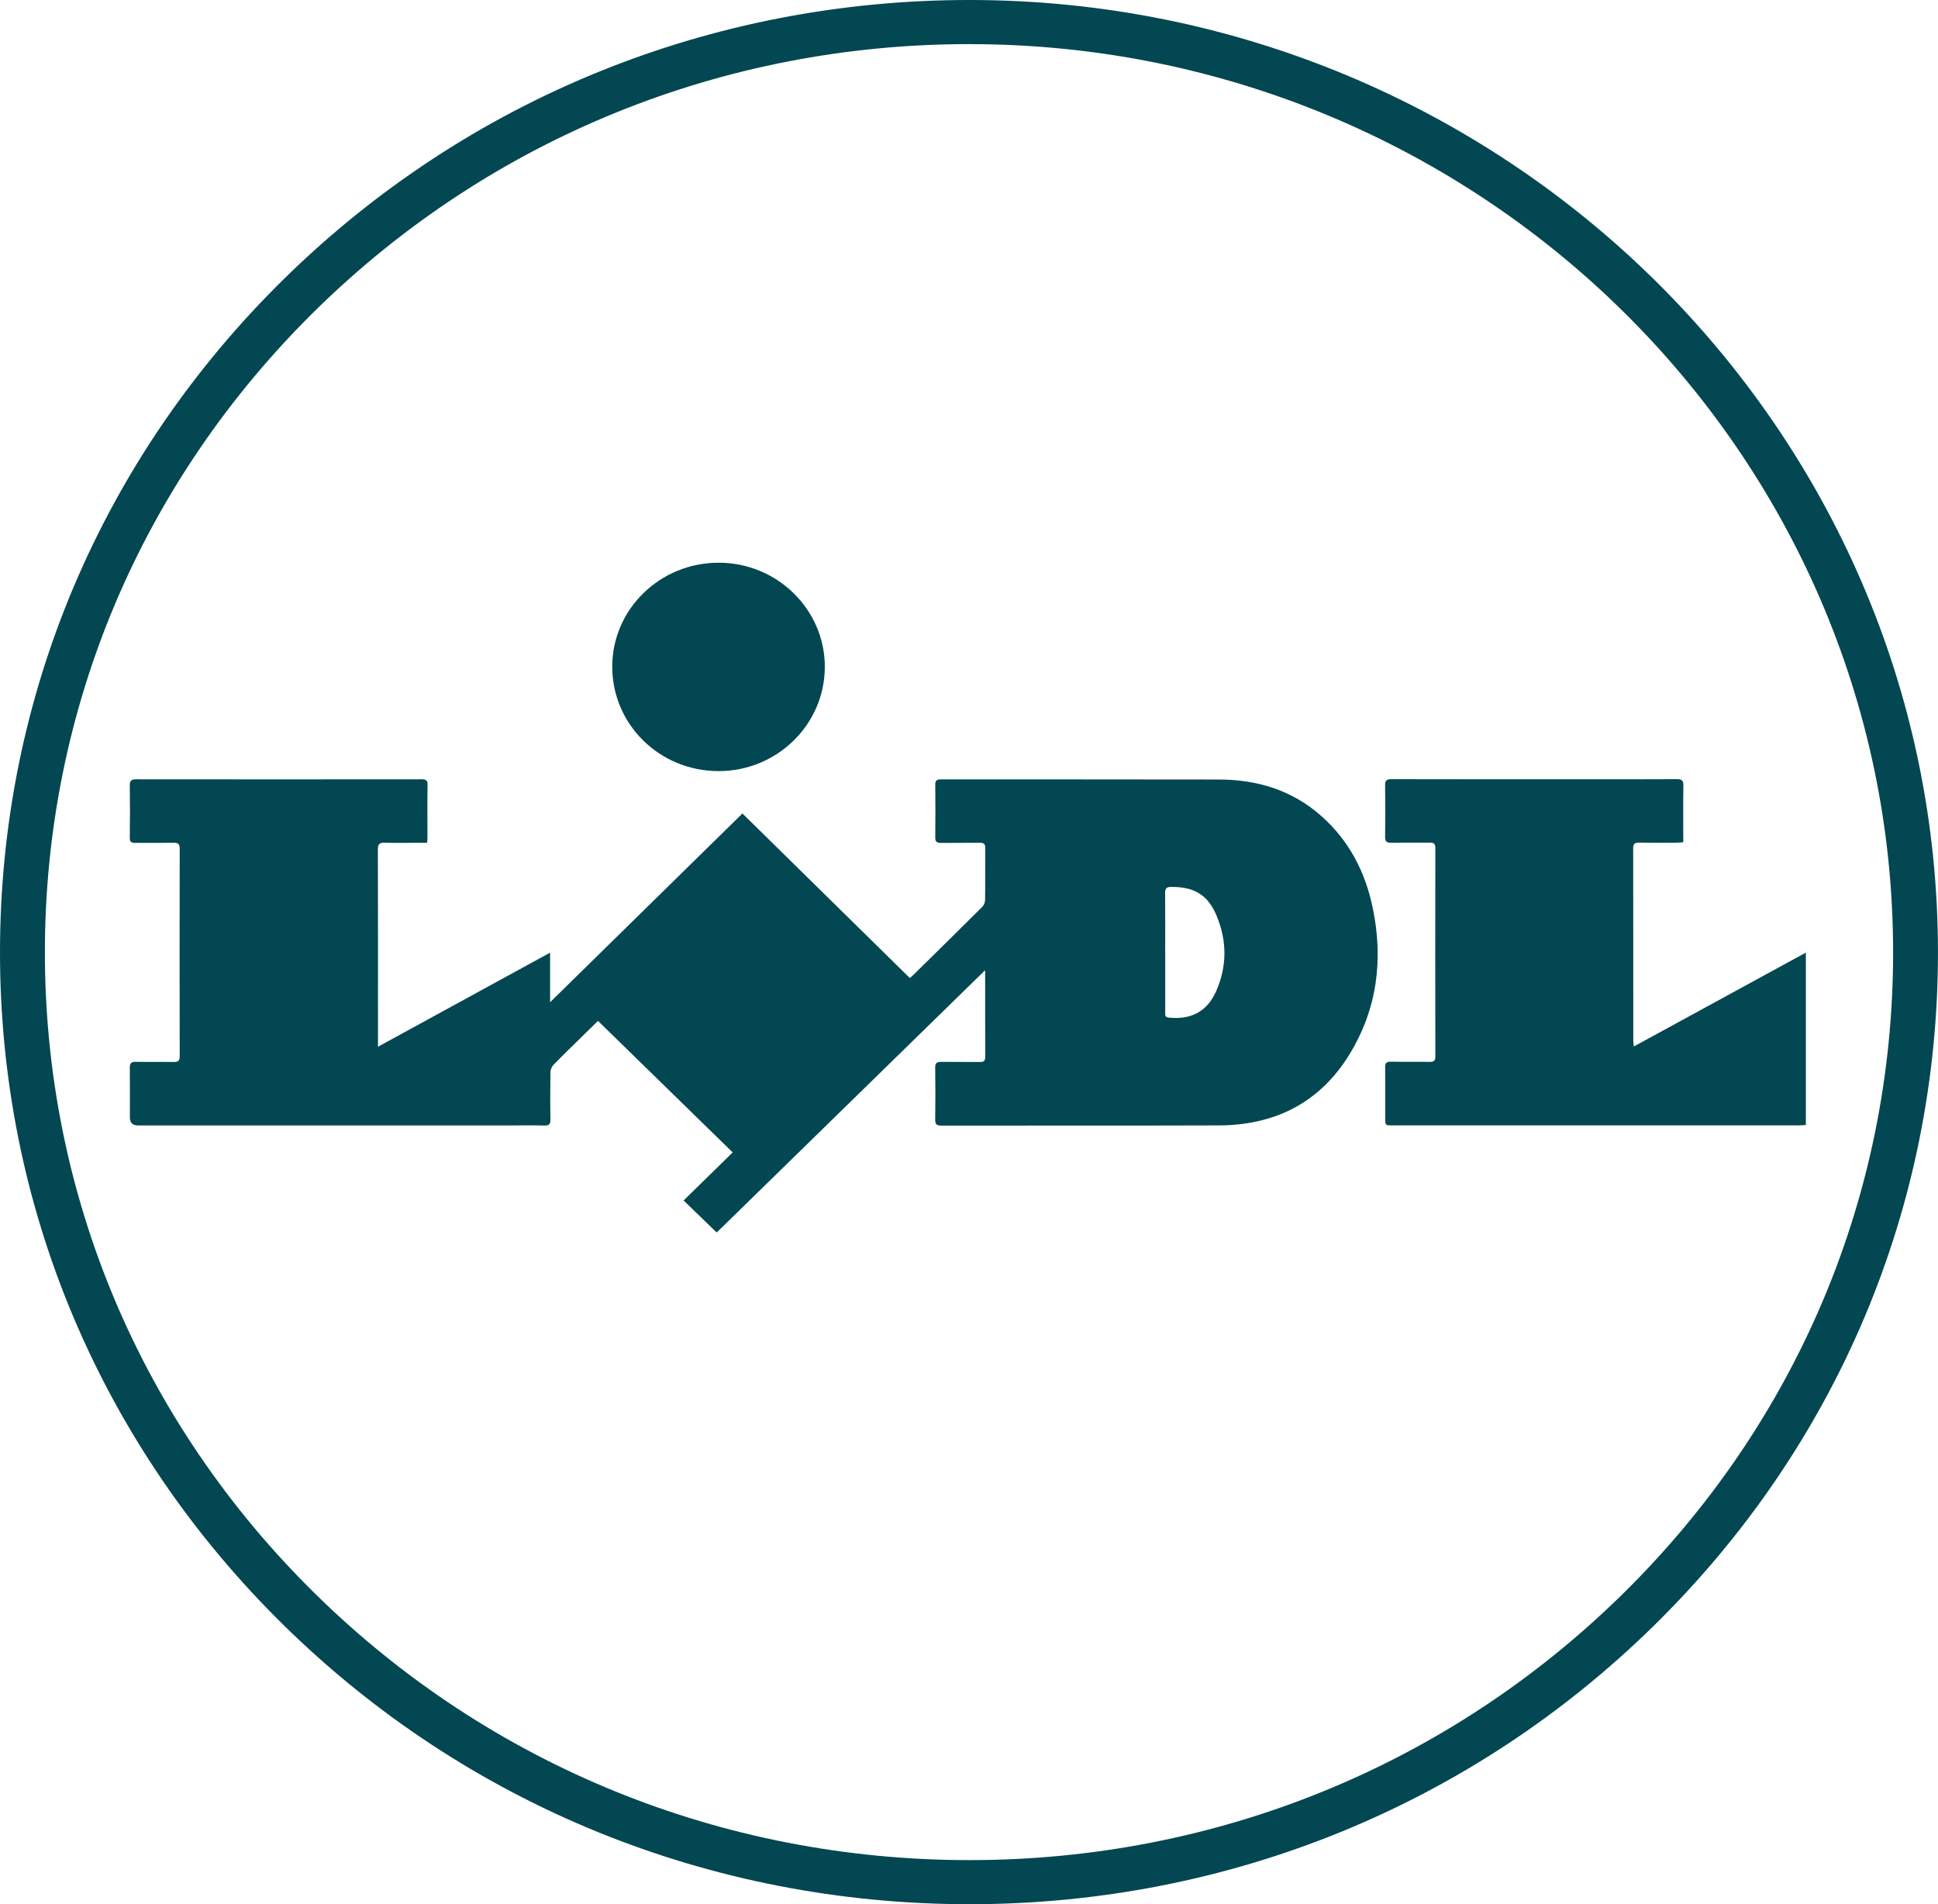
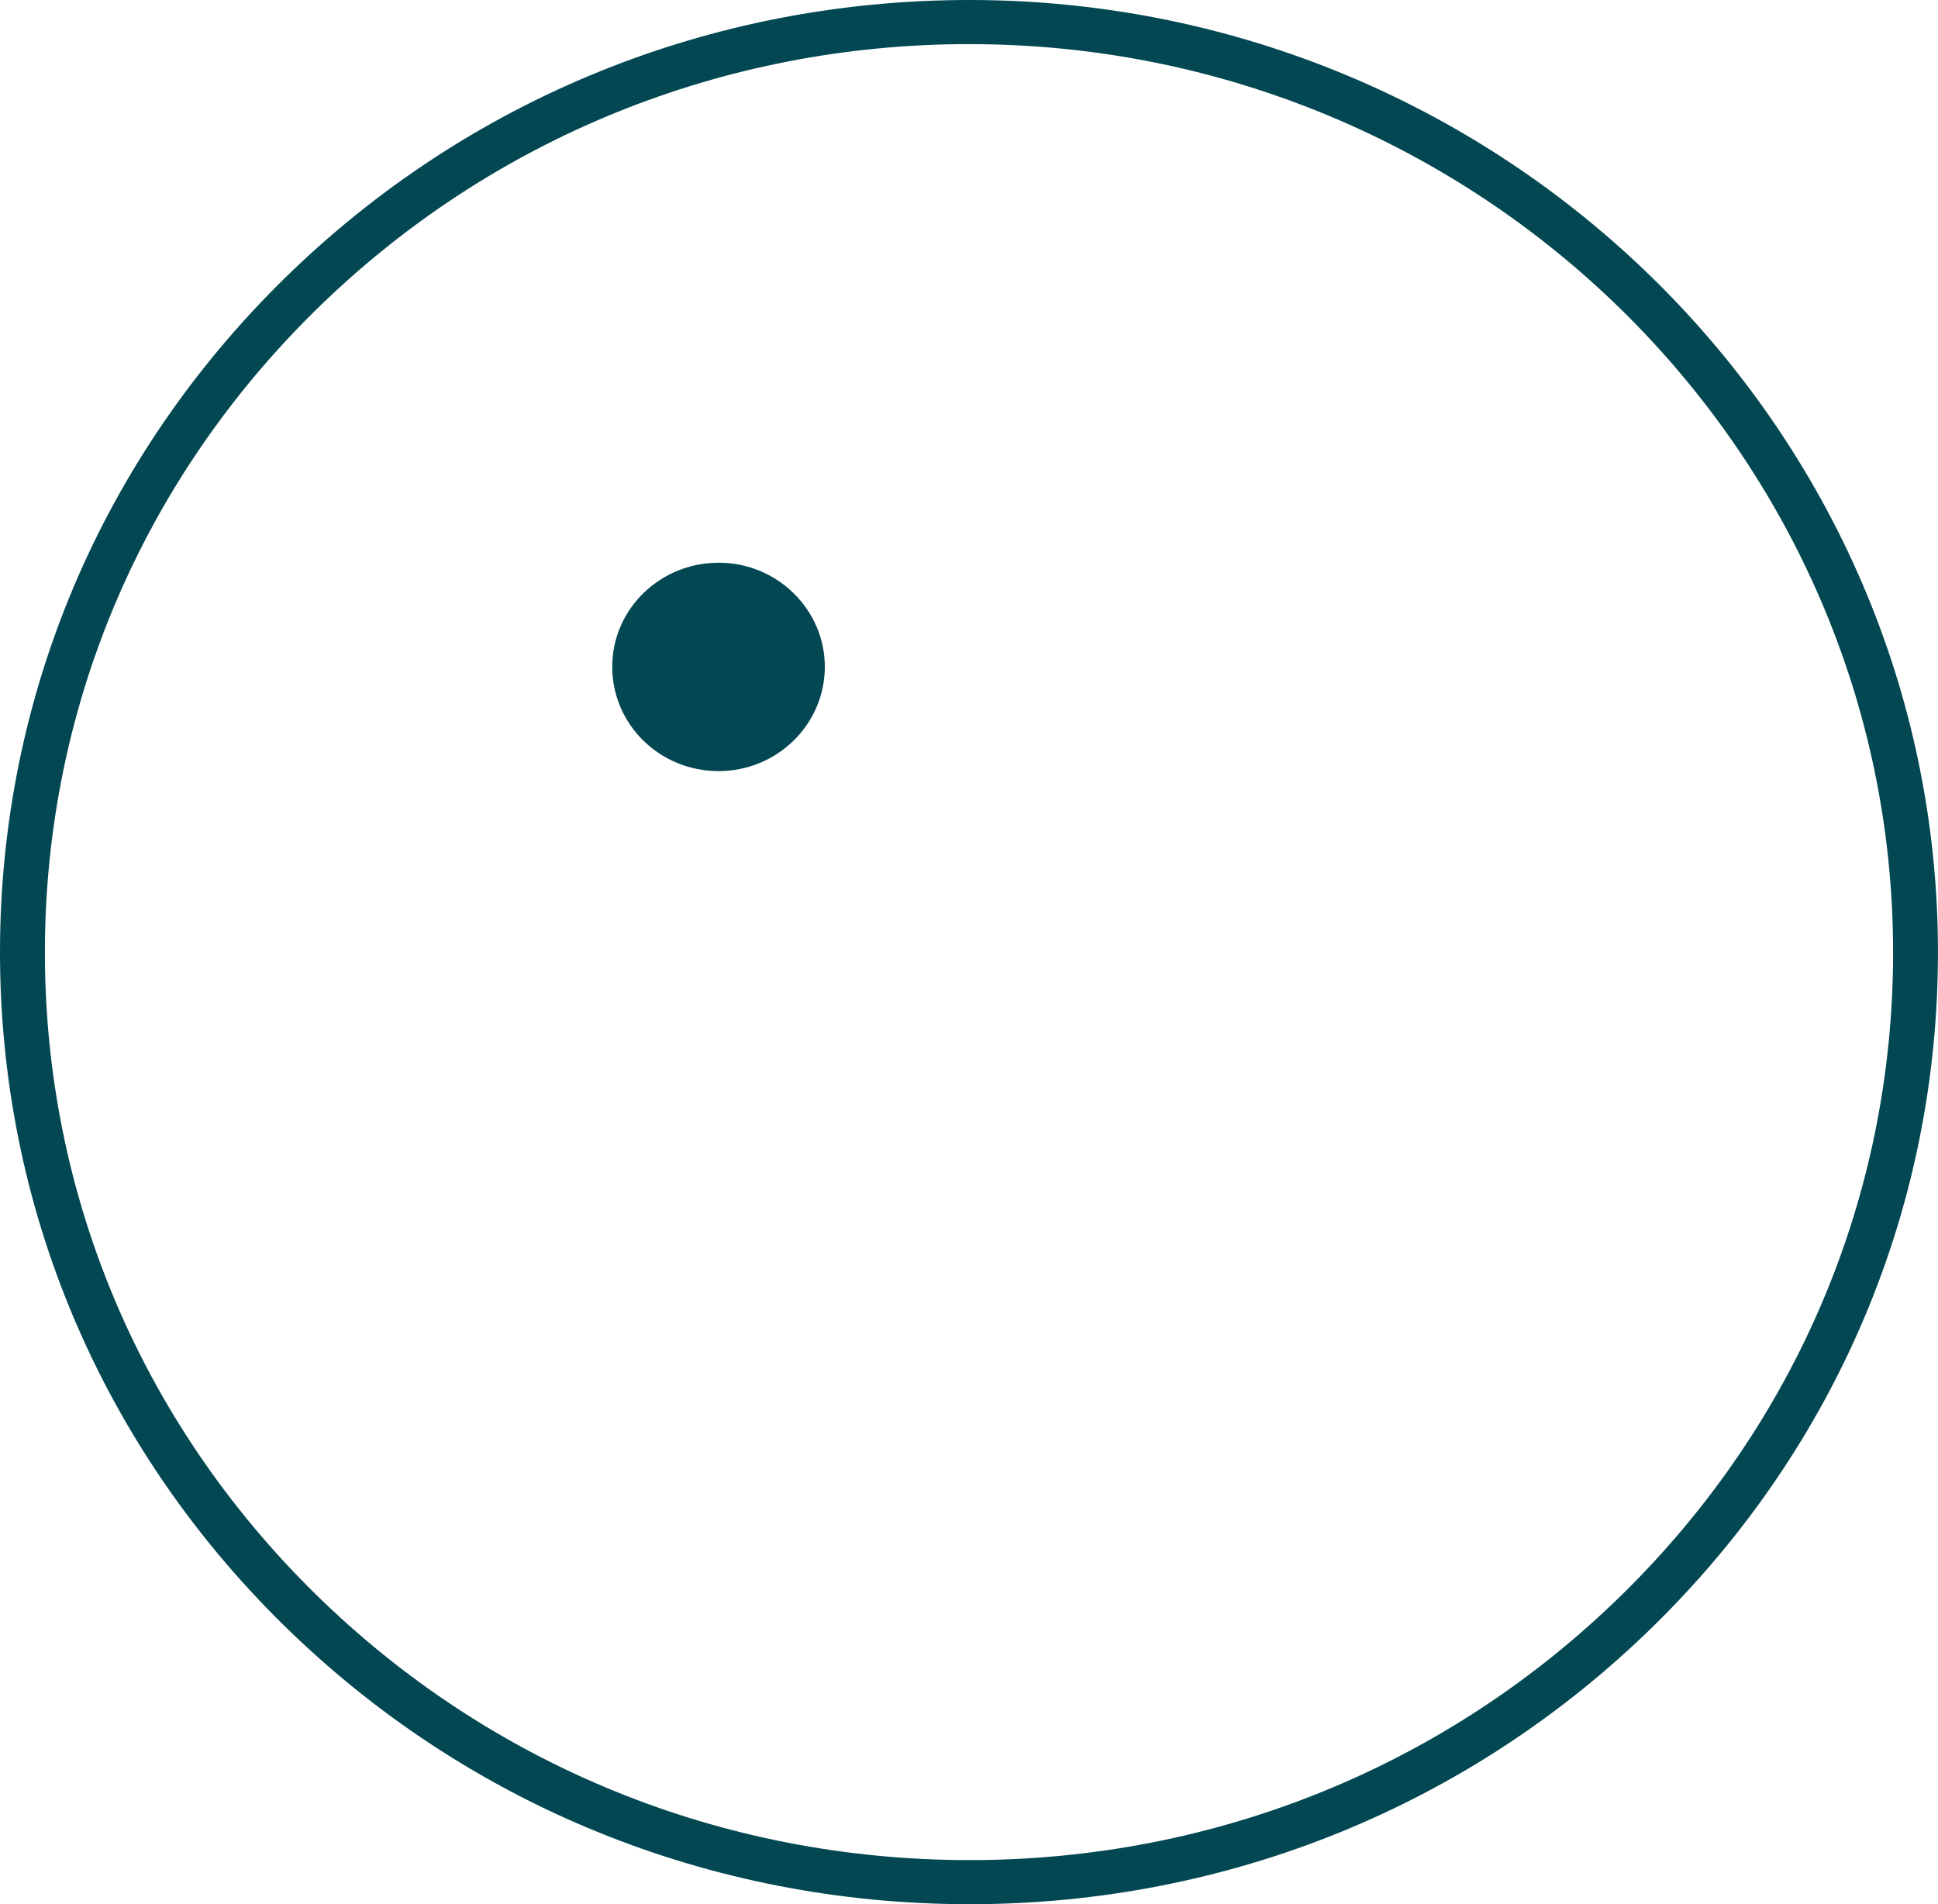
<svg xmlns="http://www.w3.org/2000/svg" id="Layer_2" data-name="Layer 2" viewBox="0 0 609.98 599.31">
  <defs>
    <style>
      .cls-1 {
        fill: #024751;
      }
    </style>
  </defs>
  <g id="Layer_1-2" data-name="Layer 1">
    <g>
      <path class="cls-1" d="M305.16,599.31h-.19c-81.52-.05-158.13-31.26-215.73-87.87C31.64,454.82-.05,379.56,0,299.53c.05-80.07,31.86-155.33,89.56-211.92C147.18,31.11,223.73,0,305.12,0h.33c167.9.18,304.51,134.64,304.52,299.74,0,80.01-31.73,155.26-89.37,211.86-57.59,56.56-134.1,87.71-215.45,87.71ZM305.12,13.88c-77.63,0-150.62,29.67-205.58,83.55C44.51,151.4,14.18,223.17,14.13,299.54c-.05,76.33,30.17,148.1,85.1,202.09,54.93,54,128,83.76,205.75,83.8h.18c77.58,0,150.54-29.7,205.46-83.64,54.96-53.98,85.23-125.74,85.23-202.04-.01-157.46-130.29-285.7-290.41-285.86h-.32Z" />
      <path class="cls-1" d="M226.11,242.69c-18.53-.03-33.43-14.71-33.41-32.9.02-18.11,15.08-32.75,33.64-32.69,18.32.06,33.27,14.78,33.27,32.75,0,18.14-15.03,32.88-33.5,32.84Z" />
-       <path class="cls-1" d="M188.23,321.29c-1.8,1.76-3.83,3.73-5.84,5.72-2.73,2.69-5.5,5.35-8.16,8.11-.54.56-.96,1.5-.97,2.27-.09,4.96-.1,9.92-.01,14.87.02,1.47-.35,2.04-1.95,1.98-3.25-.11-6.5-.03-9.75-.03-39.36,0-78.72,0-118.08,0q-2.58,0-2.59-2.5c0-5.23.03-10.47-.02-15.7-.01-1.34.39-1.85,1.81-1.82,3.98.07,7.96-.02,11.94.05,1.42.03,1.95-.33,1.95-1.83-.05-21.76-.04-43.52,0-65.28,0-1.43-.41-1.93-1.9-1.9-4.04.08-8.07-.01-12.11.05-1.31.02-1.72-.37-1.7-1.7.08-5.45.09-10.91,0-16.36-.02-1.54.52-1.95,2.03-1.95,29.94.04,59.88.03,89.82,0,1.31,0,1.89.27,1.87,1.72-.08,5.51-.03,11.02-.03,16.53,0,.49-.05.97-.1,1.73-1.07,0-2.06,0-3.05,0-3.42,0-6.84.08-10.26-.03-1.68-.05-2.2.44-2.2,2.13.06,18.73.04,37.46.04,56.19,0,1.81,0,3.62,0,5.9,18.19-9.94,36.03-19.69,54.17-29.61v15.61c20.29-19.91,40.37-39.61,60.54-59.41,17.72,17.42,35.18,34.58,52.69,51.79.61-.56,1.03-.91,1.42-1.29,7.13-7.02,14.26-14.03,21.35-21.09.52-.52.9-1.41.91-2.13.08-5.45,0-10.91.07-16.36.01-1.31-.46-1.72-1.76-1.7-4.04.05-8.07-.02-12.11.04-1.33.02-1.9-.32-1.88-1.75.07-5.51.06-11.02,0-16.53-.01-1.28.4-1.72,1.73-1.72,29.21.03,58.42-.01,87.63.05,12.07.03,23.01,3.39,32.12,11.46,8.78,7.77,13.86,17.64,16.2,28.88,3.39,16.26,1.46,31.87-7.34,46.21-9.27,15.1-23.34,22.25-41.11,22.31-29.1.1-58.2.02-87.3.06-1.44,0-1.97-.37-1.95-1.86.08-5.45.08-10.91,0-16.36-.02-1.51.55-1.87,1.97-1.84,4.04.07,8.07,0,12.11.04,1.22.02,1.67-.35,1.67-1.6-.04-8.92-.02-17.85-.03-26.77,0-.21-.05-.42-.05-.47-28.13,27.49-56.31,55.02-84.44,82.51-3.52-3.4-6.89-6.67-10.42-10.08,5.17-5.06,10.32-10.1,15.45-15.13-14.18-13.84-28.25-27.58-42.39-41.39ZM366.75,299.6c0,6.34,0,12.67,0,19.01,0,.73-.19,1.51,1.06,1.65,7.1.76,12.17-1.91,15-8.36,3.42-7.81,3.4-15.78.14-23.63-2.74-6.6-6.99-9.14-14.23-9.14-1.54,0-2.02.45-2.01,1.97.07,6.17.03,12.34.03,18.51Z" />
-       <path class="cls-1" d="M568.39,299.83v54.24c-.71.04-1.37.12-2.02.12-42.72,0-85.45,0-128.17,0-2.19,0-2.2,0-2.2-2.19,0-5.34.04-10.69-.03-16.03-.02-1.34.36-1.84,1.79-1.82,4.09.08,8.19-.01,12.28.05,1.3.02,1.73-.39,1.73-1.7-.04-21.87-.04-43.74,0-65.61,0-1.33-.48-1.71-1.76-1.69-4.04.05-8.07-.03-12.11.04-1.43.03-1.96-.36-1.94-1.86.08-5.4.08-10.8,0-16.19-.02-1.52.45-1.96,1.99-1.96,19.57.05,39.13.03,58.7.03,10.37,0,20.74.03,31.12-.03,1.62-.01,2.1.44,2.07,2.04-.1,5.34-.04,10.69-.04,16.03v1.78c-.8.06-1.45.14-2.11.14-3.92.01-7.85.05-11.77-.02-1.34-.02-1.88.35-1.88,1.76.04,20.22.02,40.43.03,60.65,0,.47.1.94.19,1.74,18.13-9.89,36.02-19.66,54.12-29.53Z" />
    </g>
  </g>
</svg>